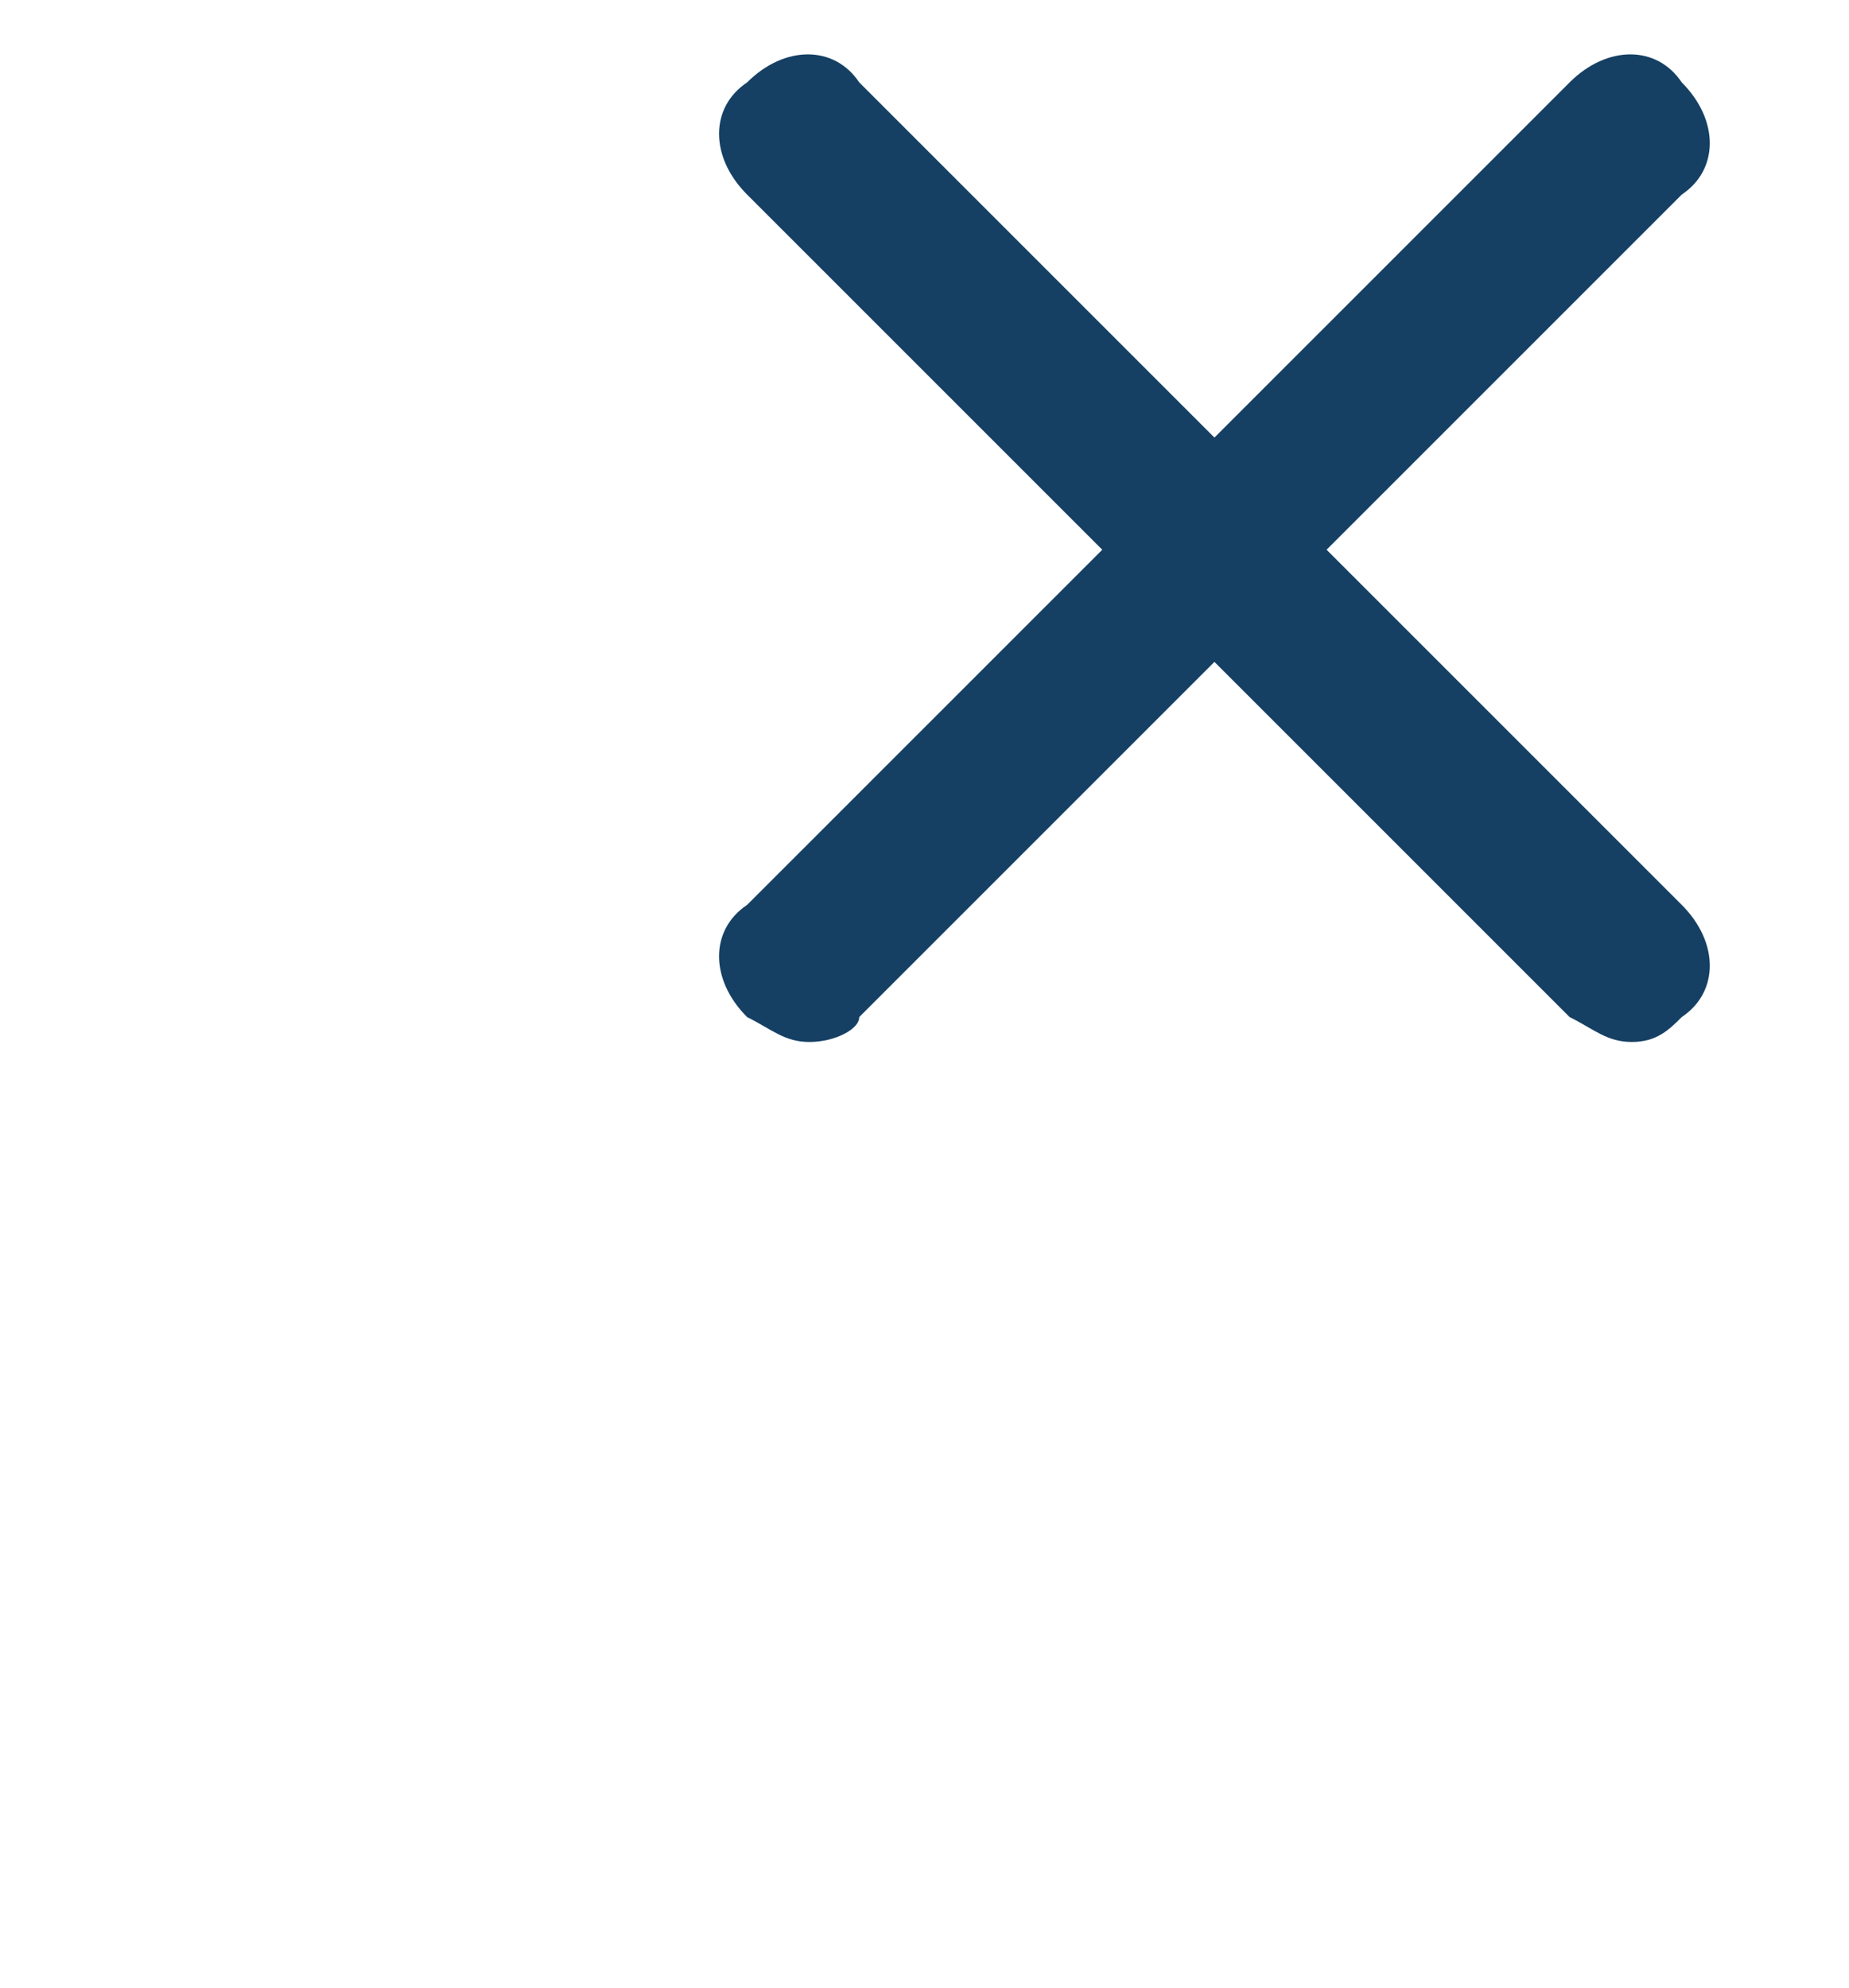
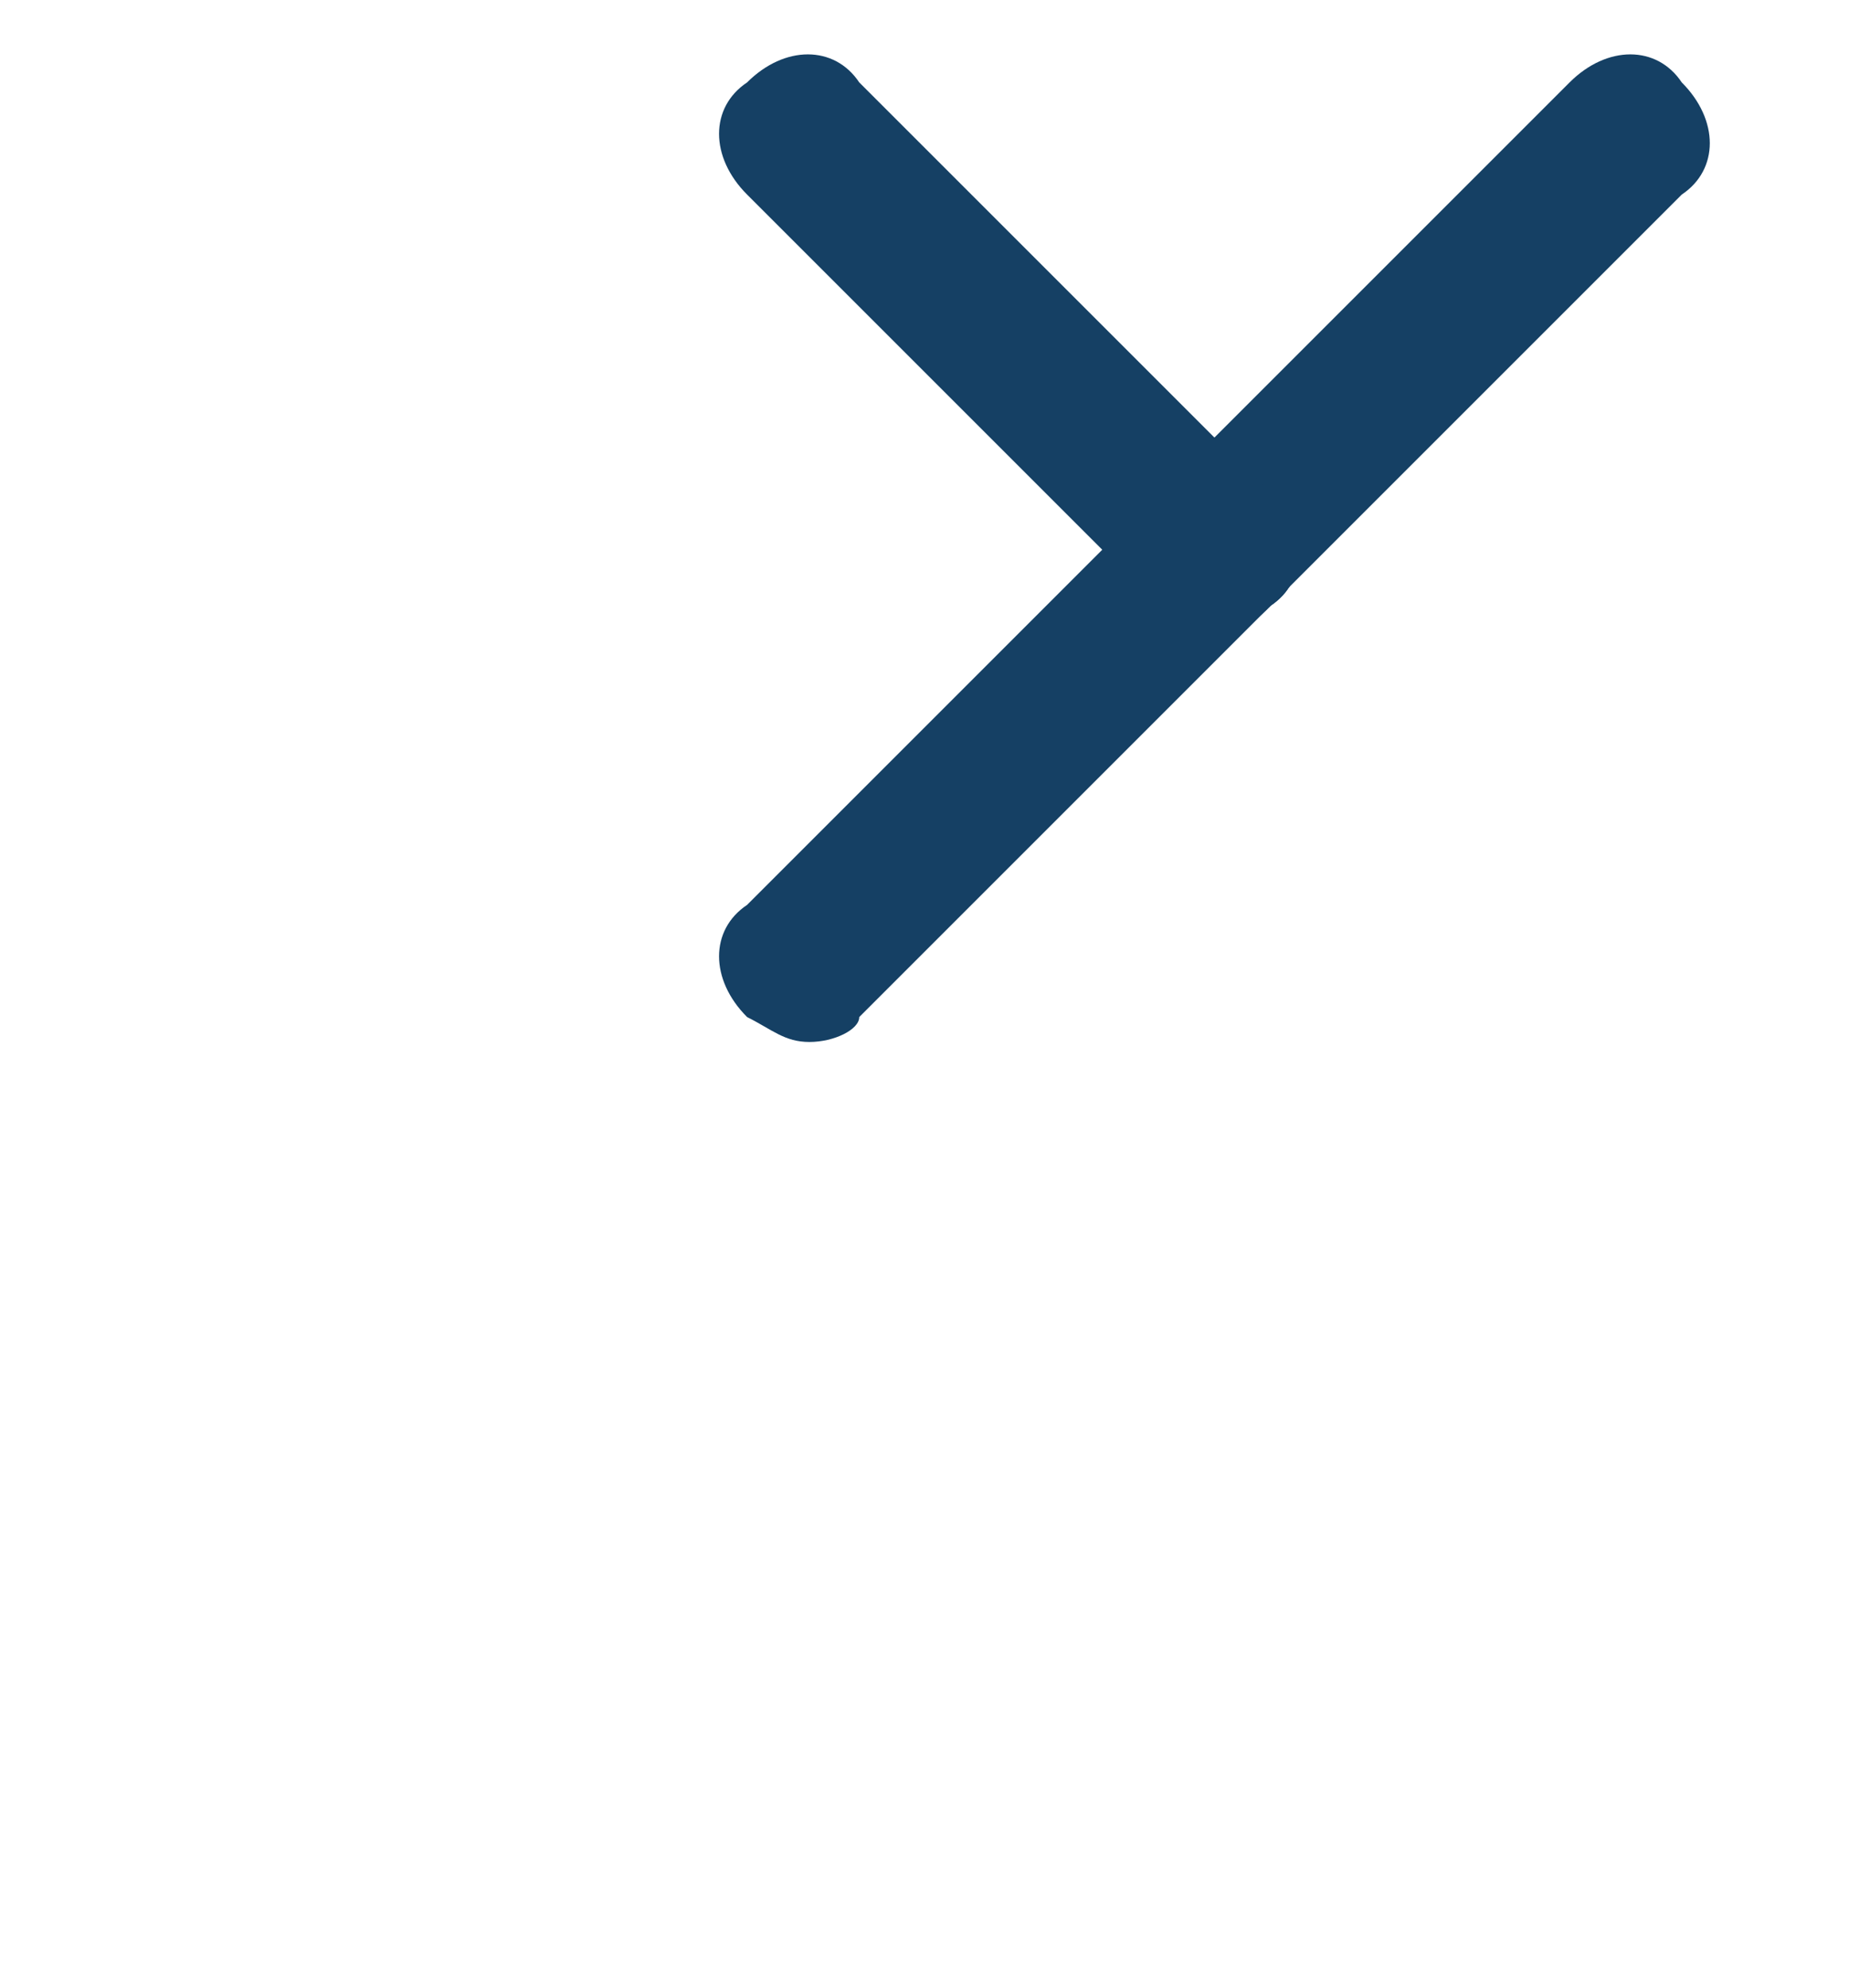
<svg xmlns="http://www.w3.org/2000/svg" width="306" height="329" viewBox="0 0 306 329" fill="none">
  <g filter="url(#filter0_ddddi)">
    <path d="M129.013 215.386C124.888 215.386 122.826 213.324 118.701 211.262C112.513 205.074 112.513 196.825 118.701 192.7L186.76 124.64C192.947 118.453 201.197 118.453 205.322 124.64C211.509 130.828 211.509 139.077 205.322 143.202L137.262 211.262C135.2 213.324 133.138 215.386 129.013 215.386Z" fill="#154064" />
-     <path d="M60.953 283.446C56.828 283.446 54.765 281.383 50.64 279.321C44.453 273.134 44.453 264.884 50.64 260.759L118.7 192.7C124.887 186.512 133.137 186.512 137.262 192.7C143.449 198.887 143.449 207.136 137.262 211.261L69.202 279.321C69.202 281.383 65.077 283.446 60.953 283.446Z" fill="#154064" />
-     <path d="M197.072 283.446C192.947 283.446 190.885 281.383 186.76 279.321L118.701 211.261C112.513 205.074 112.513 196.824 118.701 192.7C124.888 186.512 133.138 186.512 137.262 192.7L205.322 260.759C211.509 266.946 211.509 275.196 205.322 279.321C203.259 281.383 201.197 283.446 197.072 283.446Z" fill="#154064" />
+     <path d="M60.953 283.446C56.828 283.446 54.765 281.383 50.64 279.321C44.453 273.134 44.453 264.884 50.64 260.759L118.7 192.7C124.887 186.512 133.137 186.512 137.262 192.7C143.449 198.887 143.449 207.136 137.262 211.261L69.202 279.321C69.202 281.383 65.077 283.446 60.953 283.446" fill="#154064" />
    <path d="M129.012 215.386C124.887 215.386 122.825 213.324 118.7 211.262L50.64 143.202C44.453 137.015 44.453 128.765 50.64 124.64C56.828 118.453 65.077 118.453 69.202 124.64L137.262 192.7C143.449 198.887 143.449 207.137 137.262 211.262C135.199 213.324 133.137 215.386 129.012 215.386Z" fill="#154064" />
  </g>
  <defs>
    <filter id="filter0_ddddi" x="0" y="0" width="305.962" height="328.446" filterUnits="userSpaceOnUse" color-interpolation-filters="sRGB">
      <feFlood flood-opacity="0" result="BackgroundImageFix" />
      <feColorMatrix in="SourceAlpha" type="matrix" values="0 0 0 0 0 0 0 0 0 0 0 0 0 0 0 0 0 0 127 0" />
      <feOffset dx="-10" dy="9" />
      <feGaussianBlur stdDeviation="18" />
      <feColorMatrix type="matrix" values="0 0 0 0 1 0 0 0 0 1 0 0 0 0 1 0 0 0 0.03 0" />
      <feBlend mode="normal" in2="BackgroundImageFix" result="effect1_dropShadow" />
      <feColorMatrix in="SourceAlpha" type="matrix" values="0 0 0 0 0 0 0 0 0 0 0 0 0 0 0 0 0 0 127 0" />
      <feOffset dx="9" dy="-9" />
      <feGaussianBlur stdDeviation="8" />
      <feColorMatrix type="matrix" values="0 0 0 0 0 0 0 0 0 0 0 0 0 0 0 0 0 0 0.24 0" />
      <feBlend mode="normal" in2="effect1_dropShadow" result="effect2_dropShadow" />
      <feColorMatrix in="SourceAlpha" type="matrix" values="0 0 0 0 0 0 0 0 0 0 0 0 0 0 0 0 0 0 127 0" />
      <feOffset dx="24" dy="-36" />
      <feGaussianBlur stdDeviation="18" />
      <feColorMatrix type="matrix" values="0 0 0 0 0 0 0 0 0 0 0 0 0 0 0 0 0 0 0.24 0" />
      <feBlend mode="normal" in2="effect2_dropShadow" result="effect3_dropShadow" />
      <feColorMatrix in="SourceAlpha" type="matrix" values="0 0 0 0 0 0 0 0 0 0 0 0 0 0 0 0 0 0 127 0" />
      <feOffset dx="48" dy="-72" />
      <feGaussianBlur stdDeviation="24" />
      <feColorMatrix type="matrix" values="0 0 0 0 0 0 0 0 0 0 0 0 0 0 0 0 0 0 0.18 0" />
      <feBlend mode="normal" in2="effect3_dropShadow" result="effect4_dropShadow" />
      <feBlend mode="normal" in="SourceGraphic" in2="effect4_dropShadow" result="shape" />
      <feColorMatrix in="SourceAlpha" type="matrix" values="0 0 0 0 0 0 0 0 0 0 0 0 0 0 0 0 0 0 127 0" result="hardAlpha" />
      <feOffset dx="2" dy="-3" />
      <feGaussianBlur stdDeviation="1" />
      <feComposite in2="hardAlpha" operator="arithmetic" k2="-1" k3="1" />
      <feColorMatrix type="matrix" values="0 0 0 0 1 0 0 0 0 1 0 0 0 0 1 0 0 0 0.04 0" />
      <feBlend mode="normal" in2="shape" result="effect5_innerShadow" />
    </filter>
  </defs>
</svg>